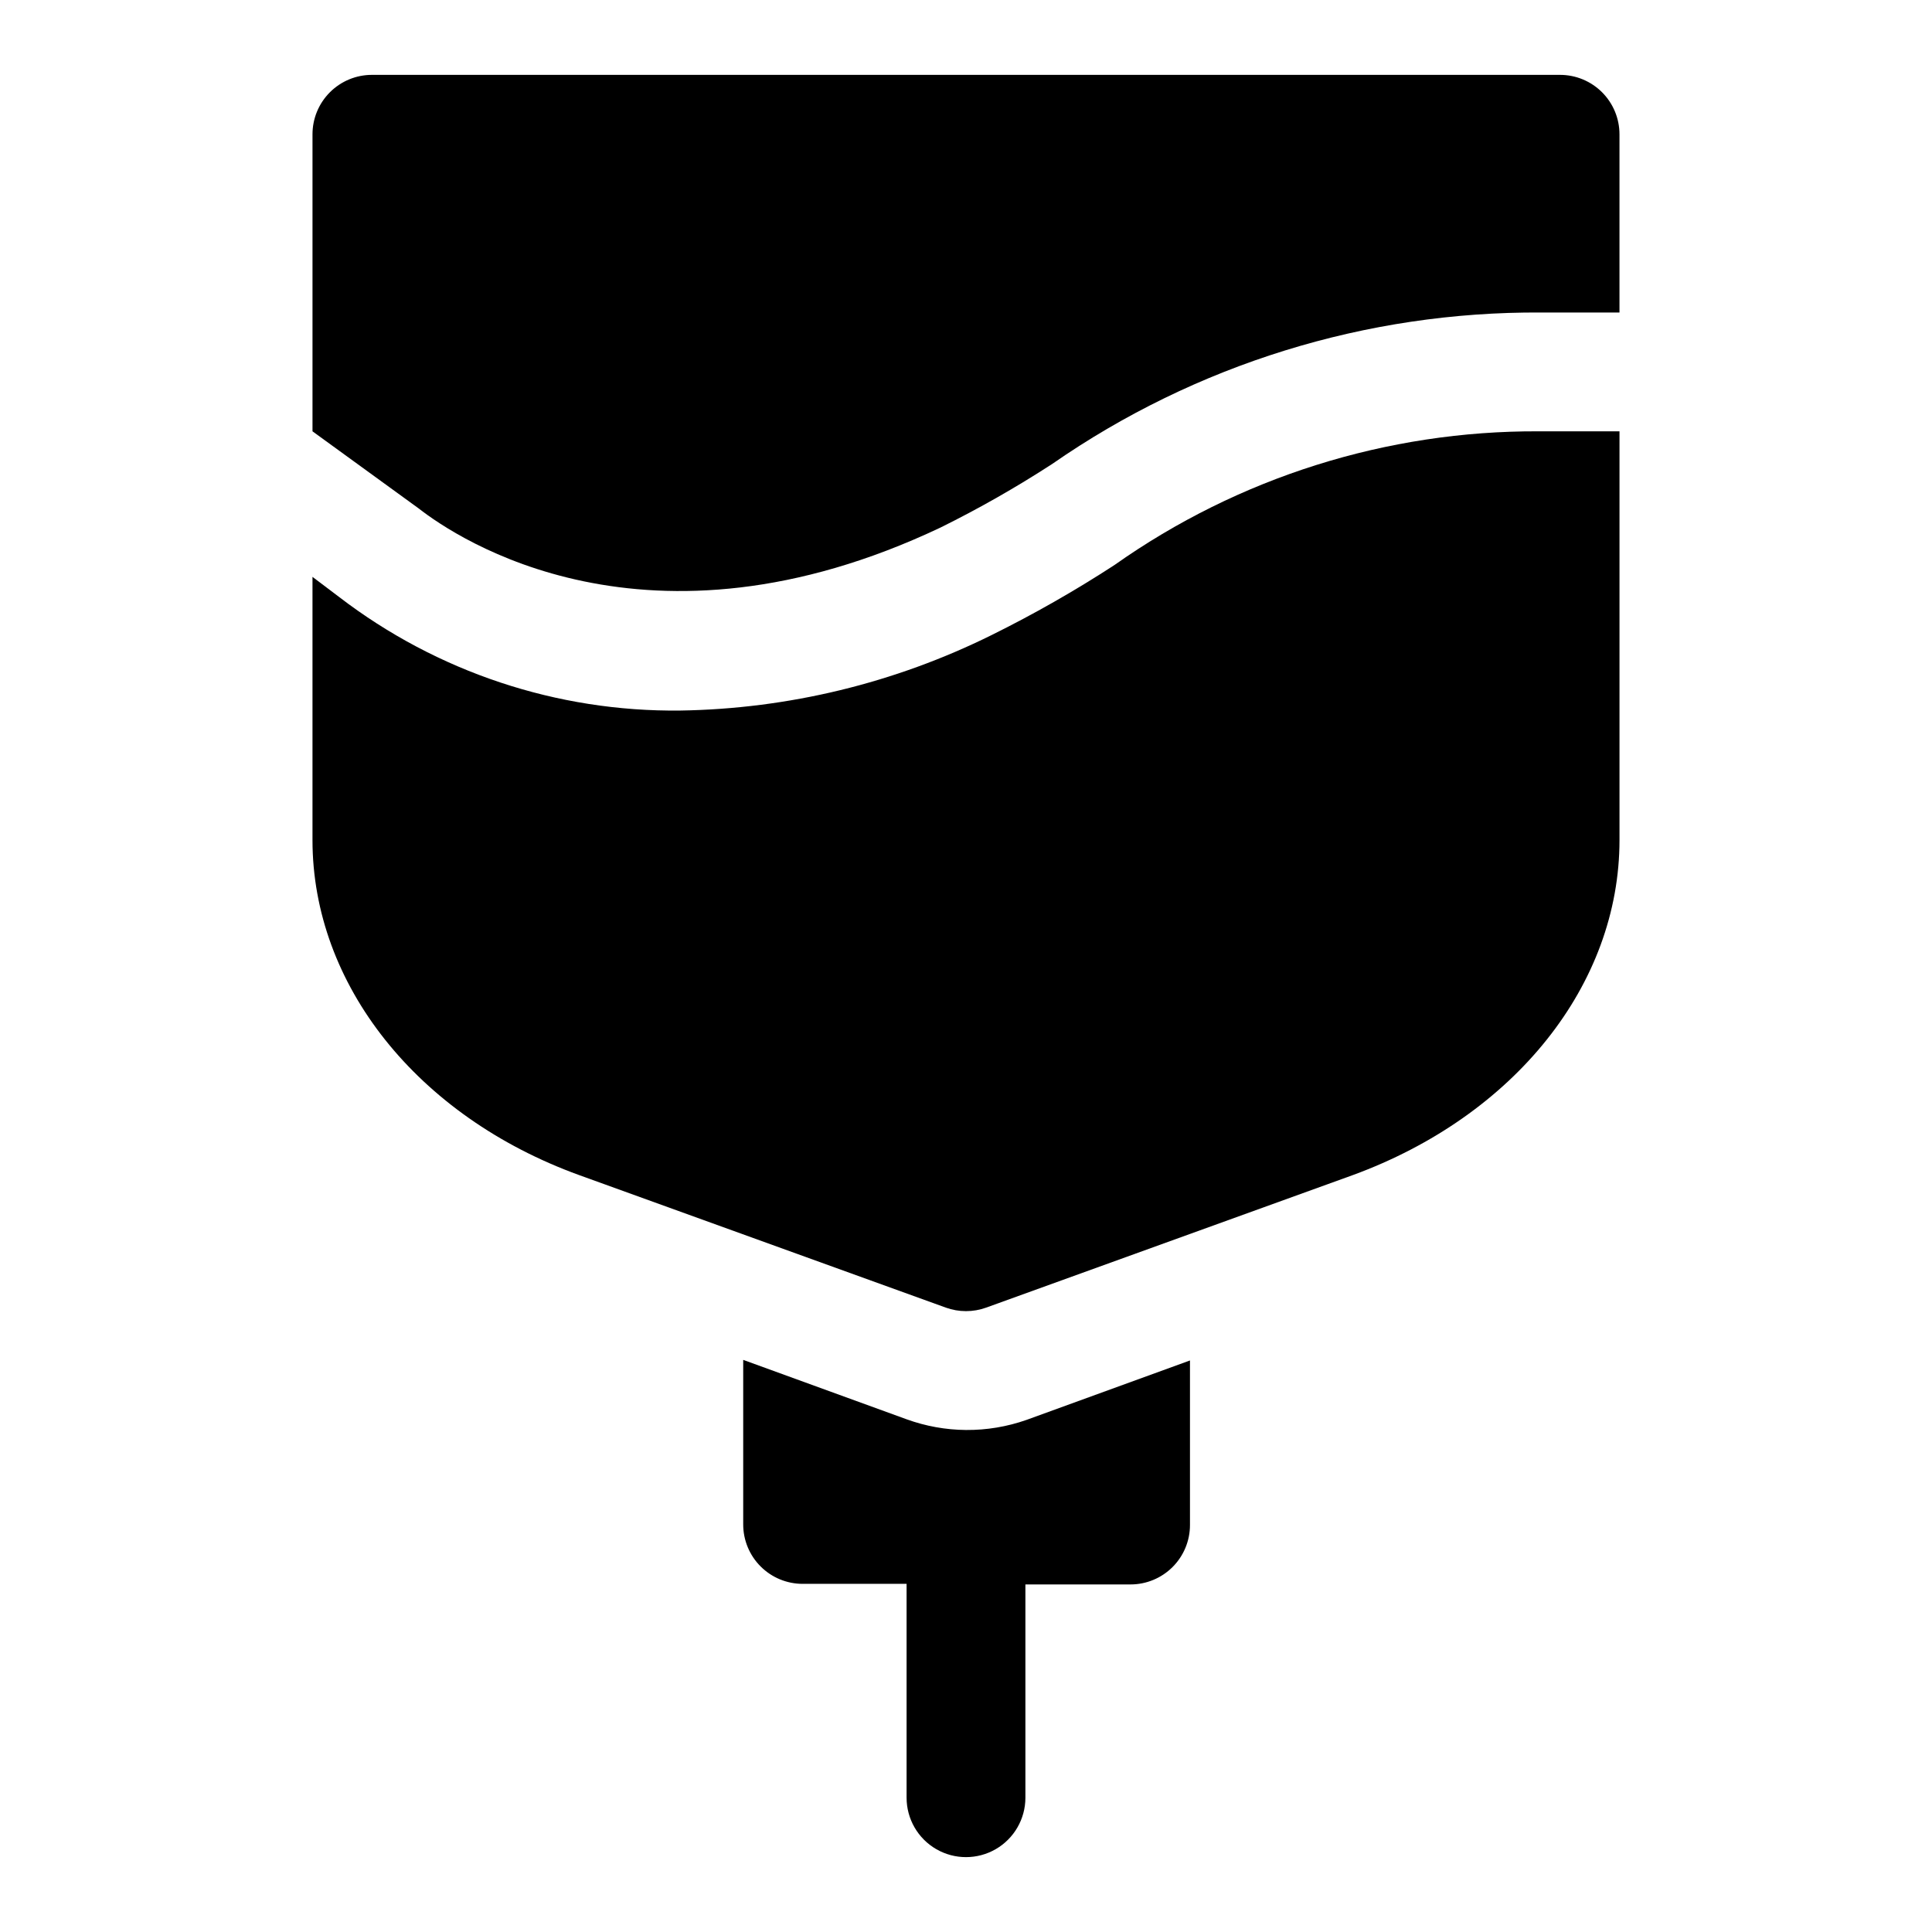
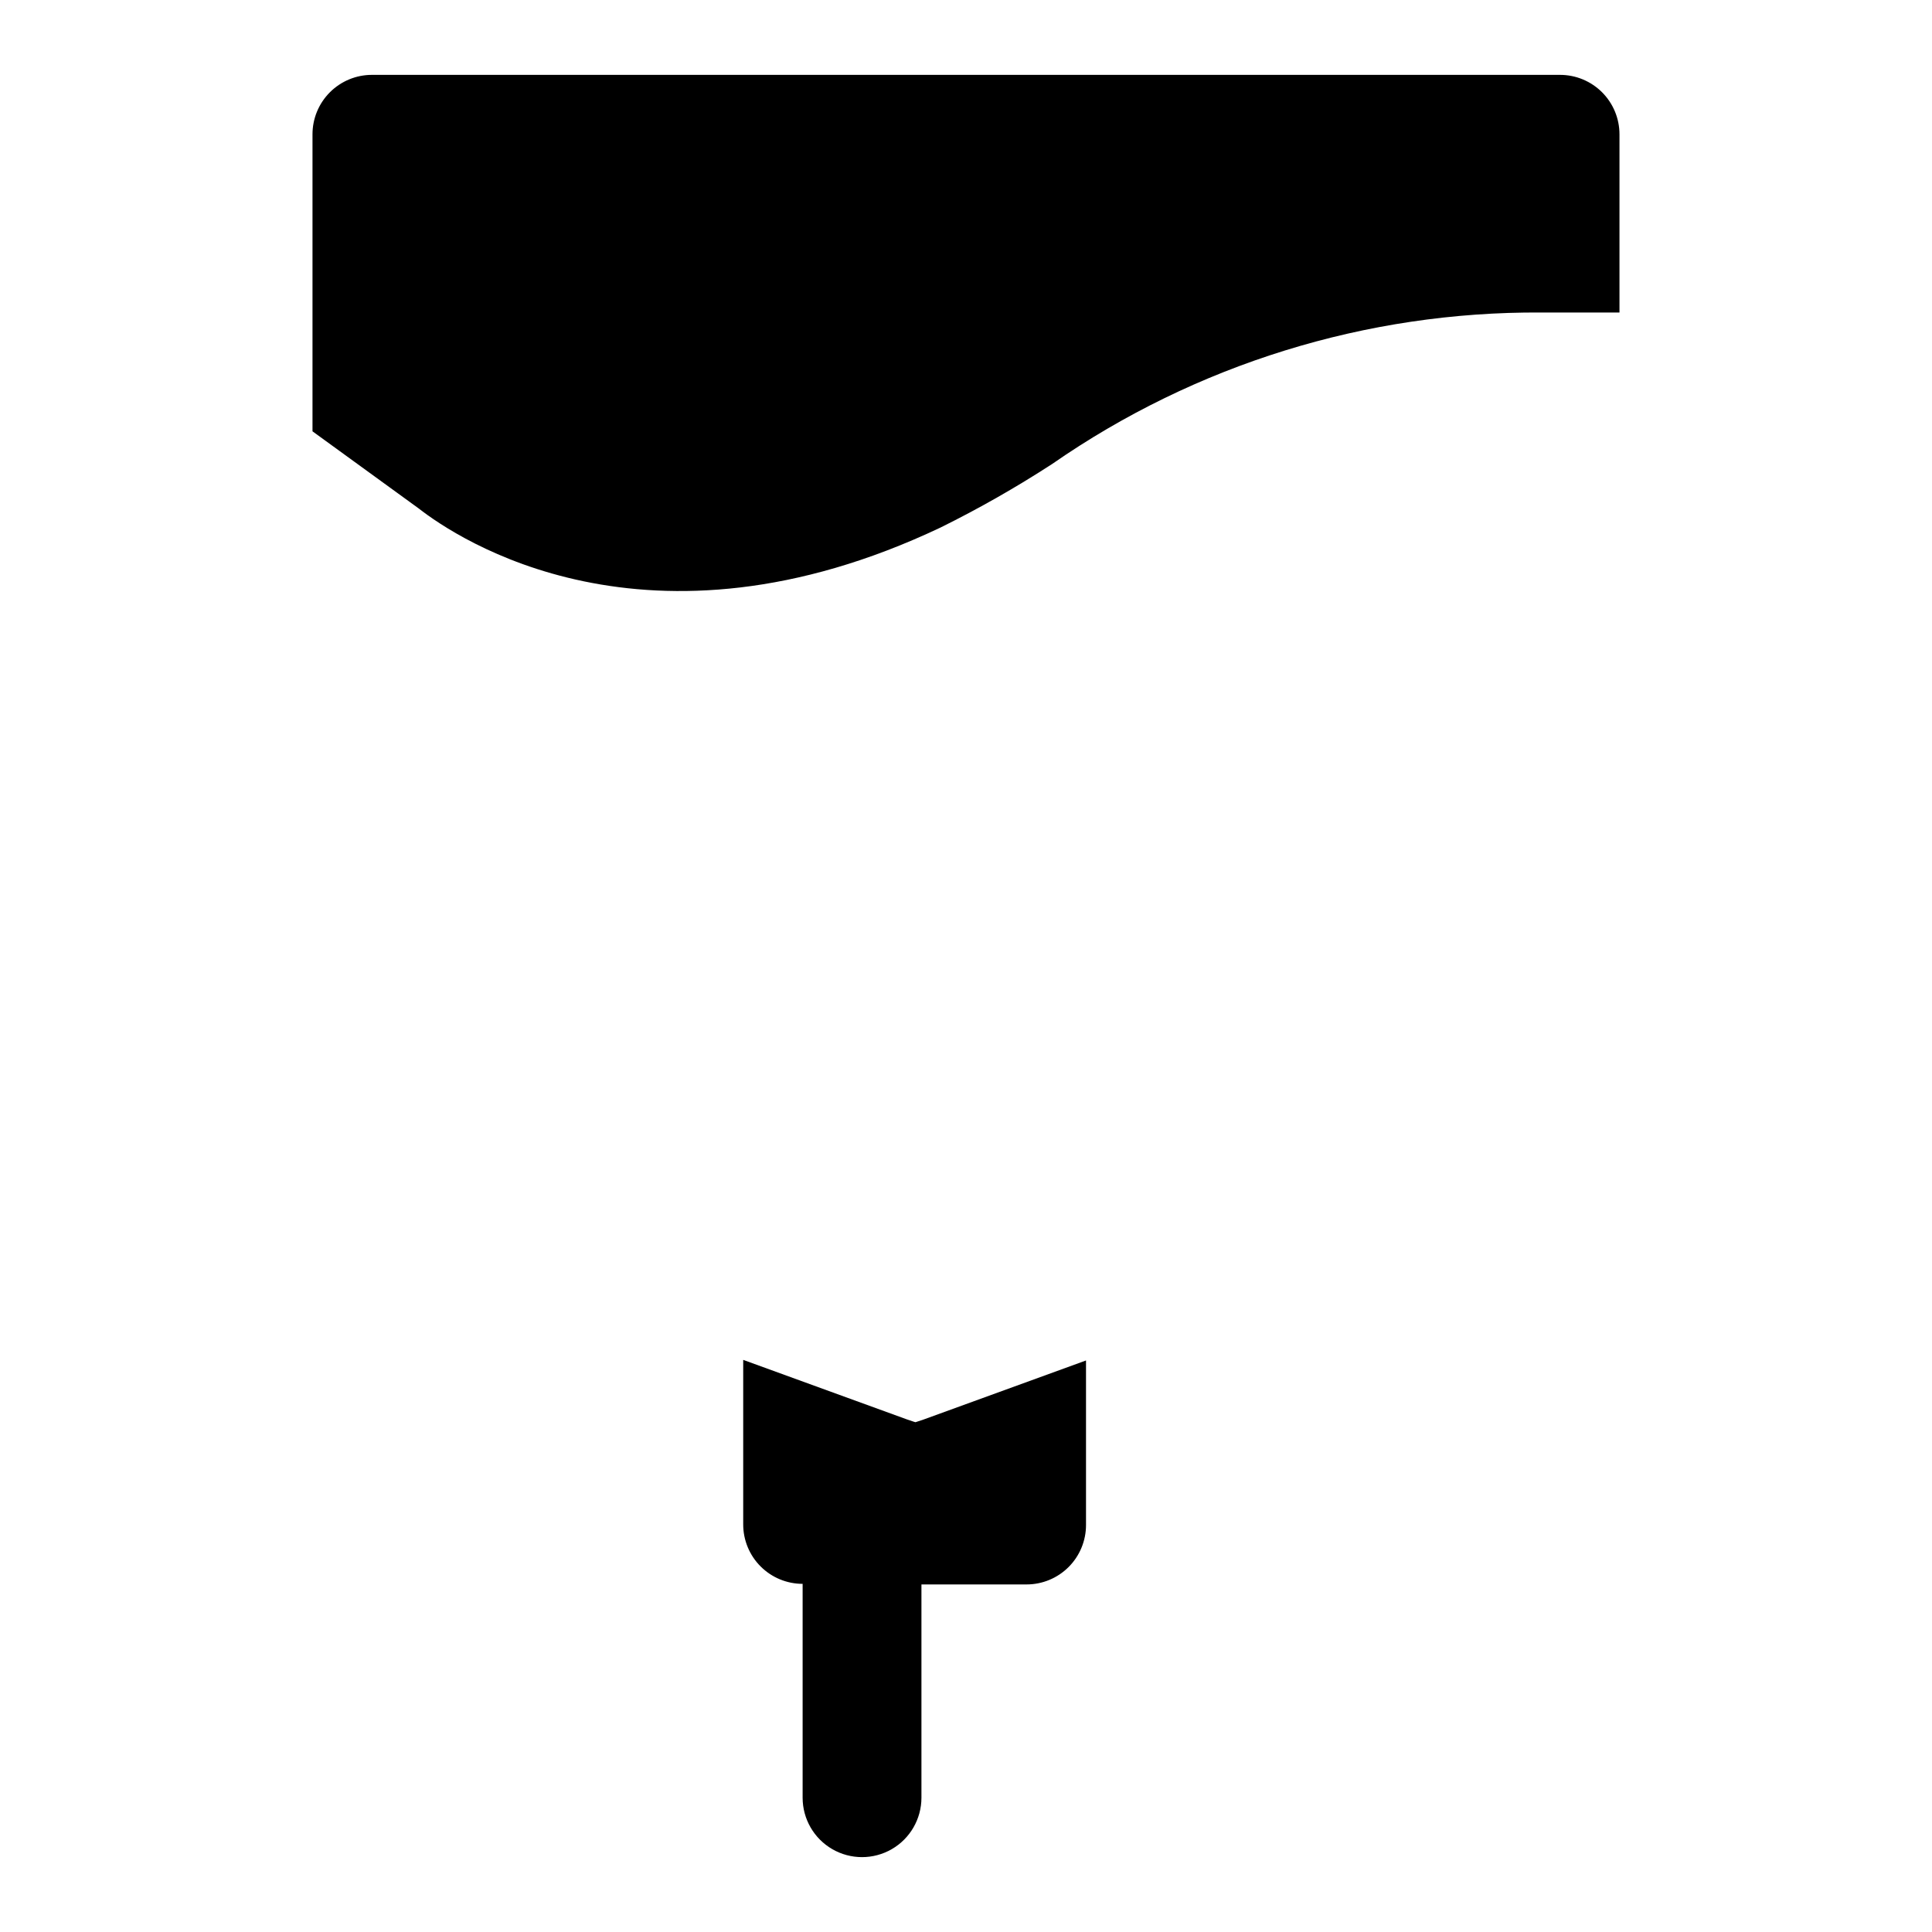
<svg xmlns="http://www.w3.org/2000/svg" fill="#000000" width="800px" height="800px" version="1.1" viewBox="144 144 512 512">
  <g>
    <path d="m557.44 163.84h-314.88c-4.176 0-8.18 1.66-11.133 4.613s-4.613 6.957-4.613 11.133v78.719l28.184 20.469c10.078 7.871 60.457 41.879 138.23 5.039 10.184-5.035 20.066-10.66 29.598-16.848 38.027-26.402 83.277-40.426 129.57-40.148h20.781v-47.23c0-4.176-1.66-8.18-4.613-11.133-2.953-2.953-6.957-4.613-11.133-4.613z" />
-     <path d="m400 522.96c-5.371-0.043-10.695-1.004-15.746-2.836l-43.297-15.742v43.609c0 4.176 1.66 8.18 4.613 11.133 2.953 2.953 6.957 4.613 11.133 4.613h27.551v56.676c0 5.625 3 10.824 7.871 13.637s10.875 2.812 15.746 0 7.871-8.012 7.871-13.637v-56.52h27.867c4.176 0 8.18-1.66 11.133-4.613 2.953-2.949 4.613-6.957 4.613-11.133v-43.609l-43.297 15.742c-5.16 1.816-10.594 2.723-16.059 2.68z" />
-     <path d="m439.36 293.73c-10.492 6.824-21.375 13.027-32.59 18.578-25.672 12.719-53.855 19.551-82.5 19.996-32.641 0.375-64.465-10.215-90.371-30.074l-7.086-5.352v69.746c0 38.258 27.711 73.211 70.691 88.797l97.141 35.109c3.461 1.25 7.246 1.25 10.707 0l97.141-35.109c42.98-15.742 70.691-50.539 70.691-88.797v-108.32h-21.414c-40.242-0.18-79.539 12.207-112.41 35.426z" />
+     <path d="m400 522.96c-5.371-0.043-10.695-1.004-15.746-2.836l-43.297-15.742v43.609c0 4.176 1.66 8.18 4.613 11.133 2.953 2.953 6.957 4.613 11.133 4.613v56.676c0 5.625 3 10.824 7.871 13.637s10.875 2.812 15.746 0 7.871-8.012 7.871-13.637v-56.52h27.867c4.176 0 8.18-1.66 11.133-4.613 2.953-2.949 4.613-6.957 4.613-11.133v-43.609l-43.297 15.742c-5.16 1.816-10.594 2.723-16.059 2.68z" />
  </g>
</svg>